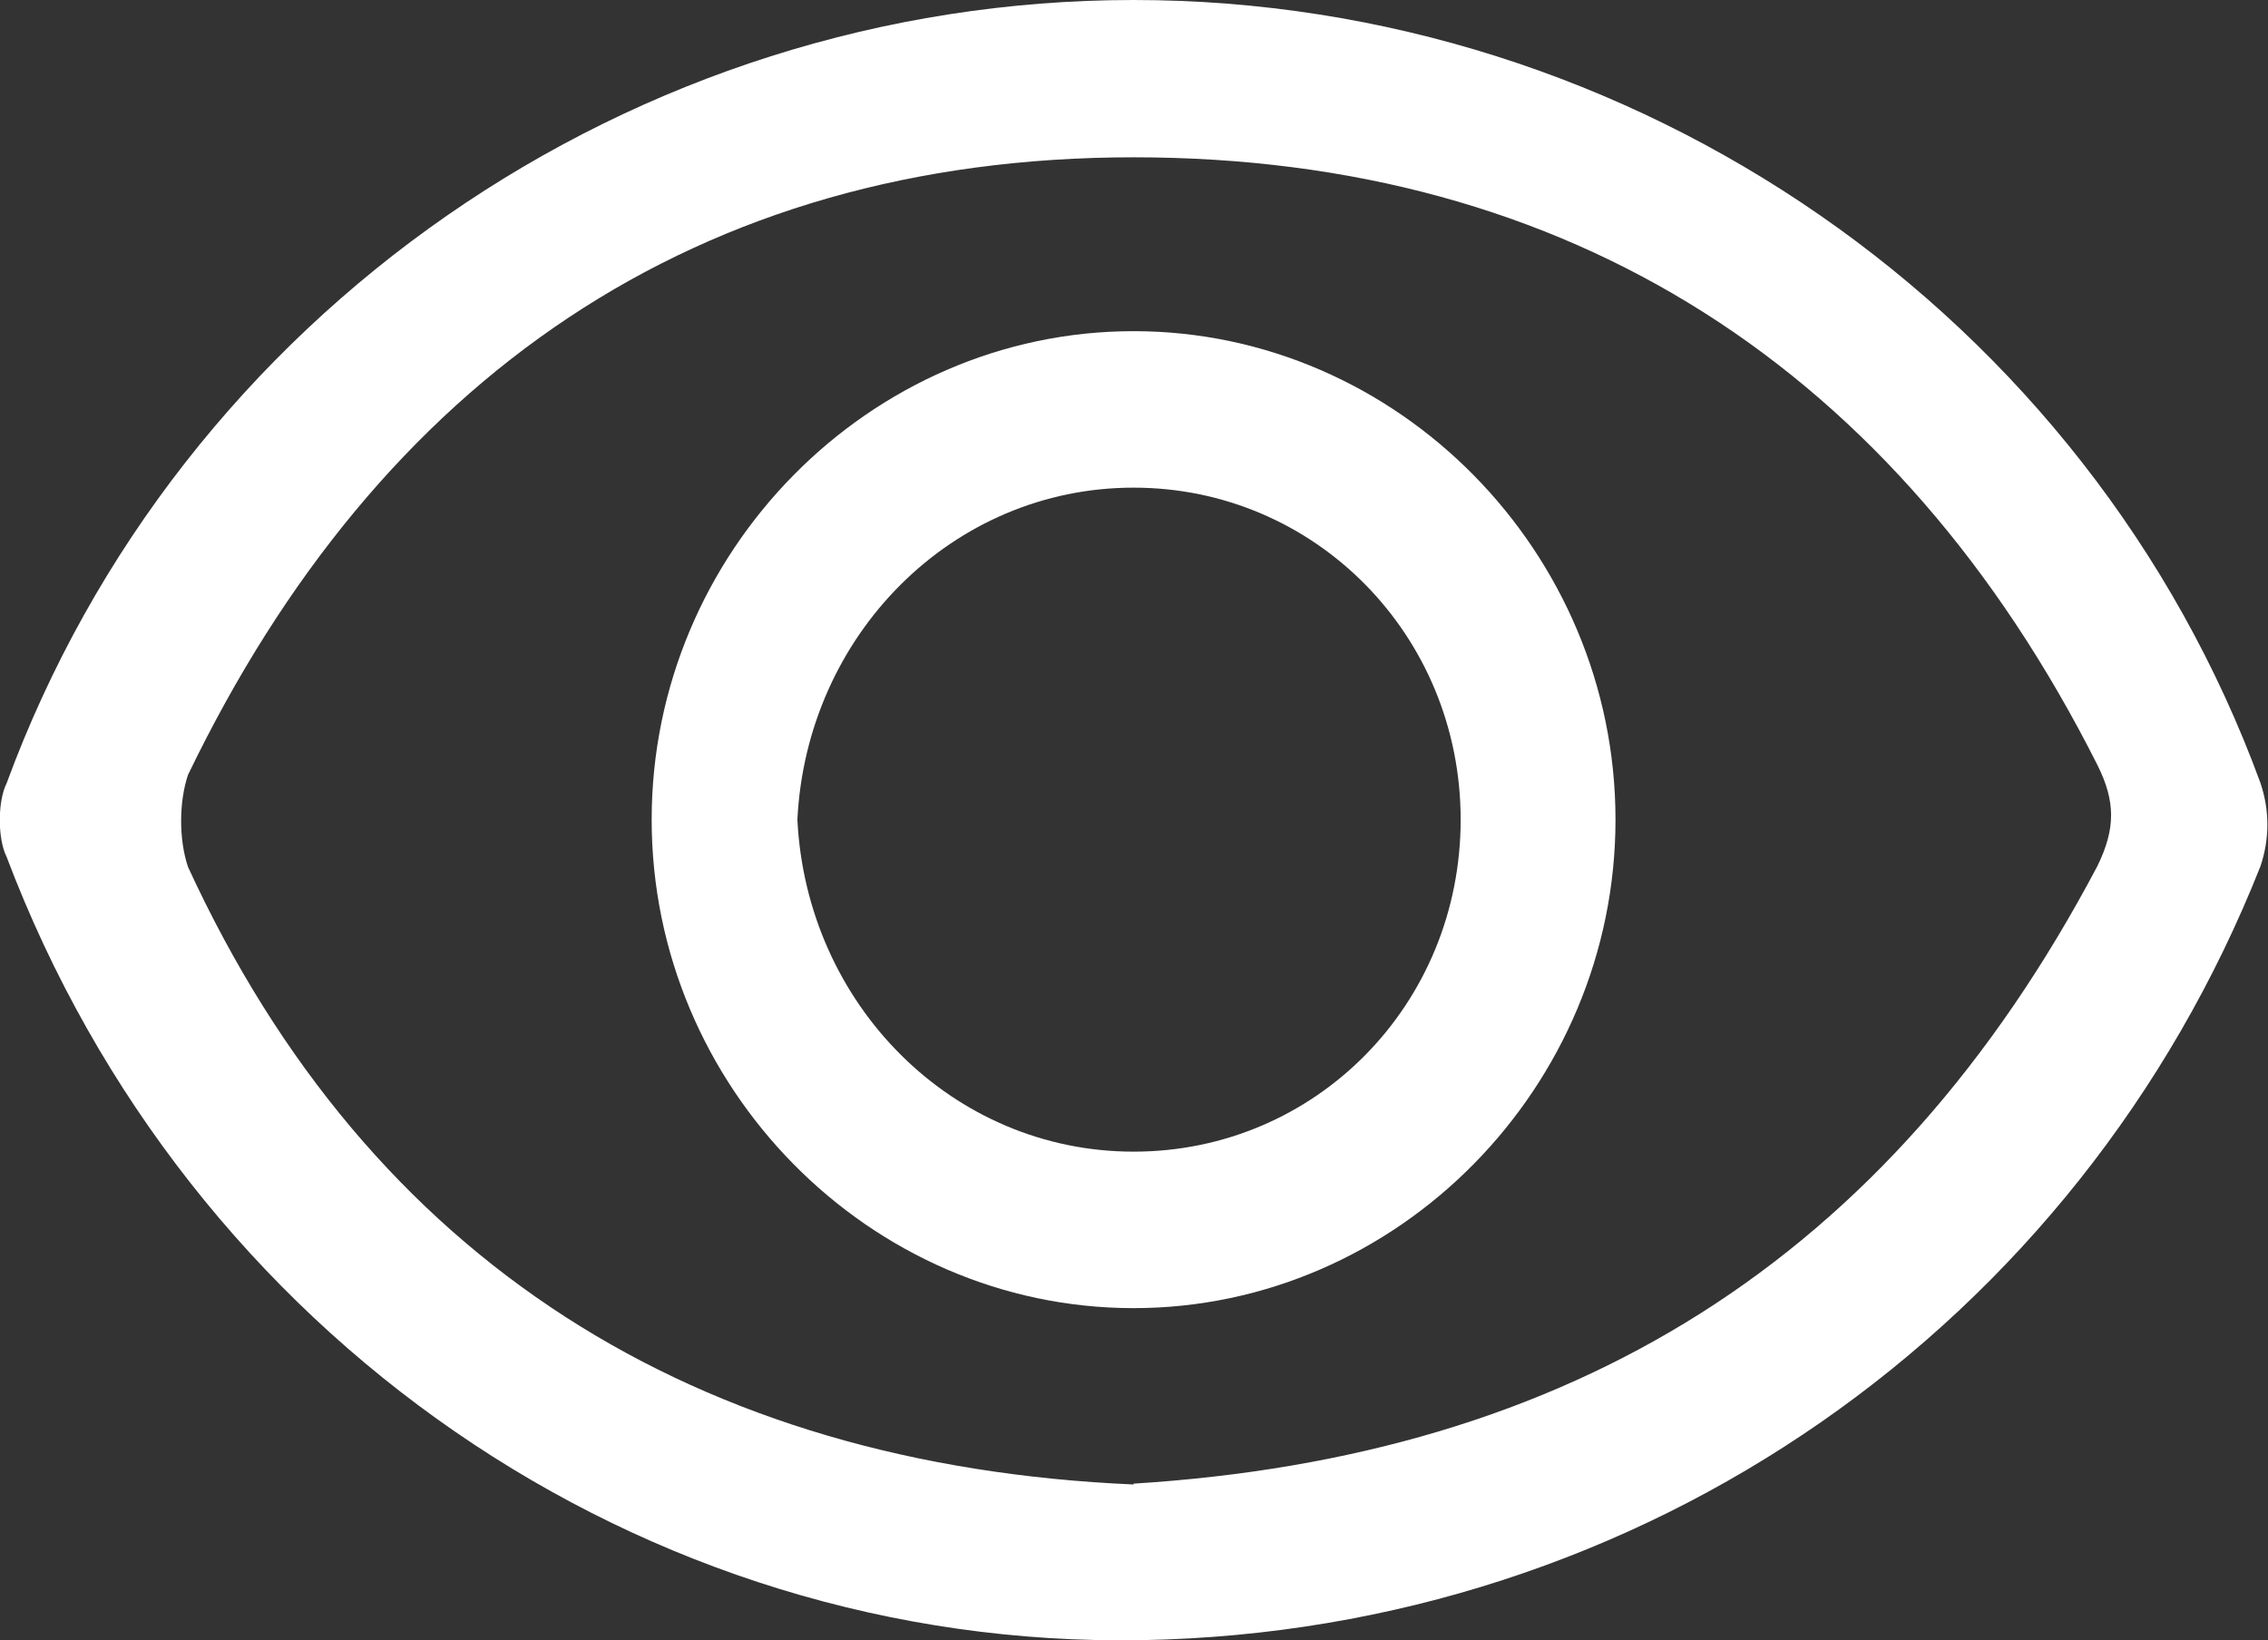
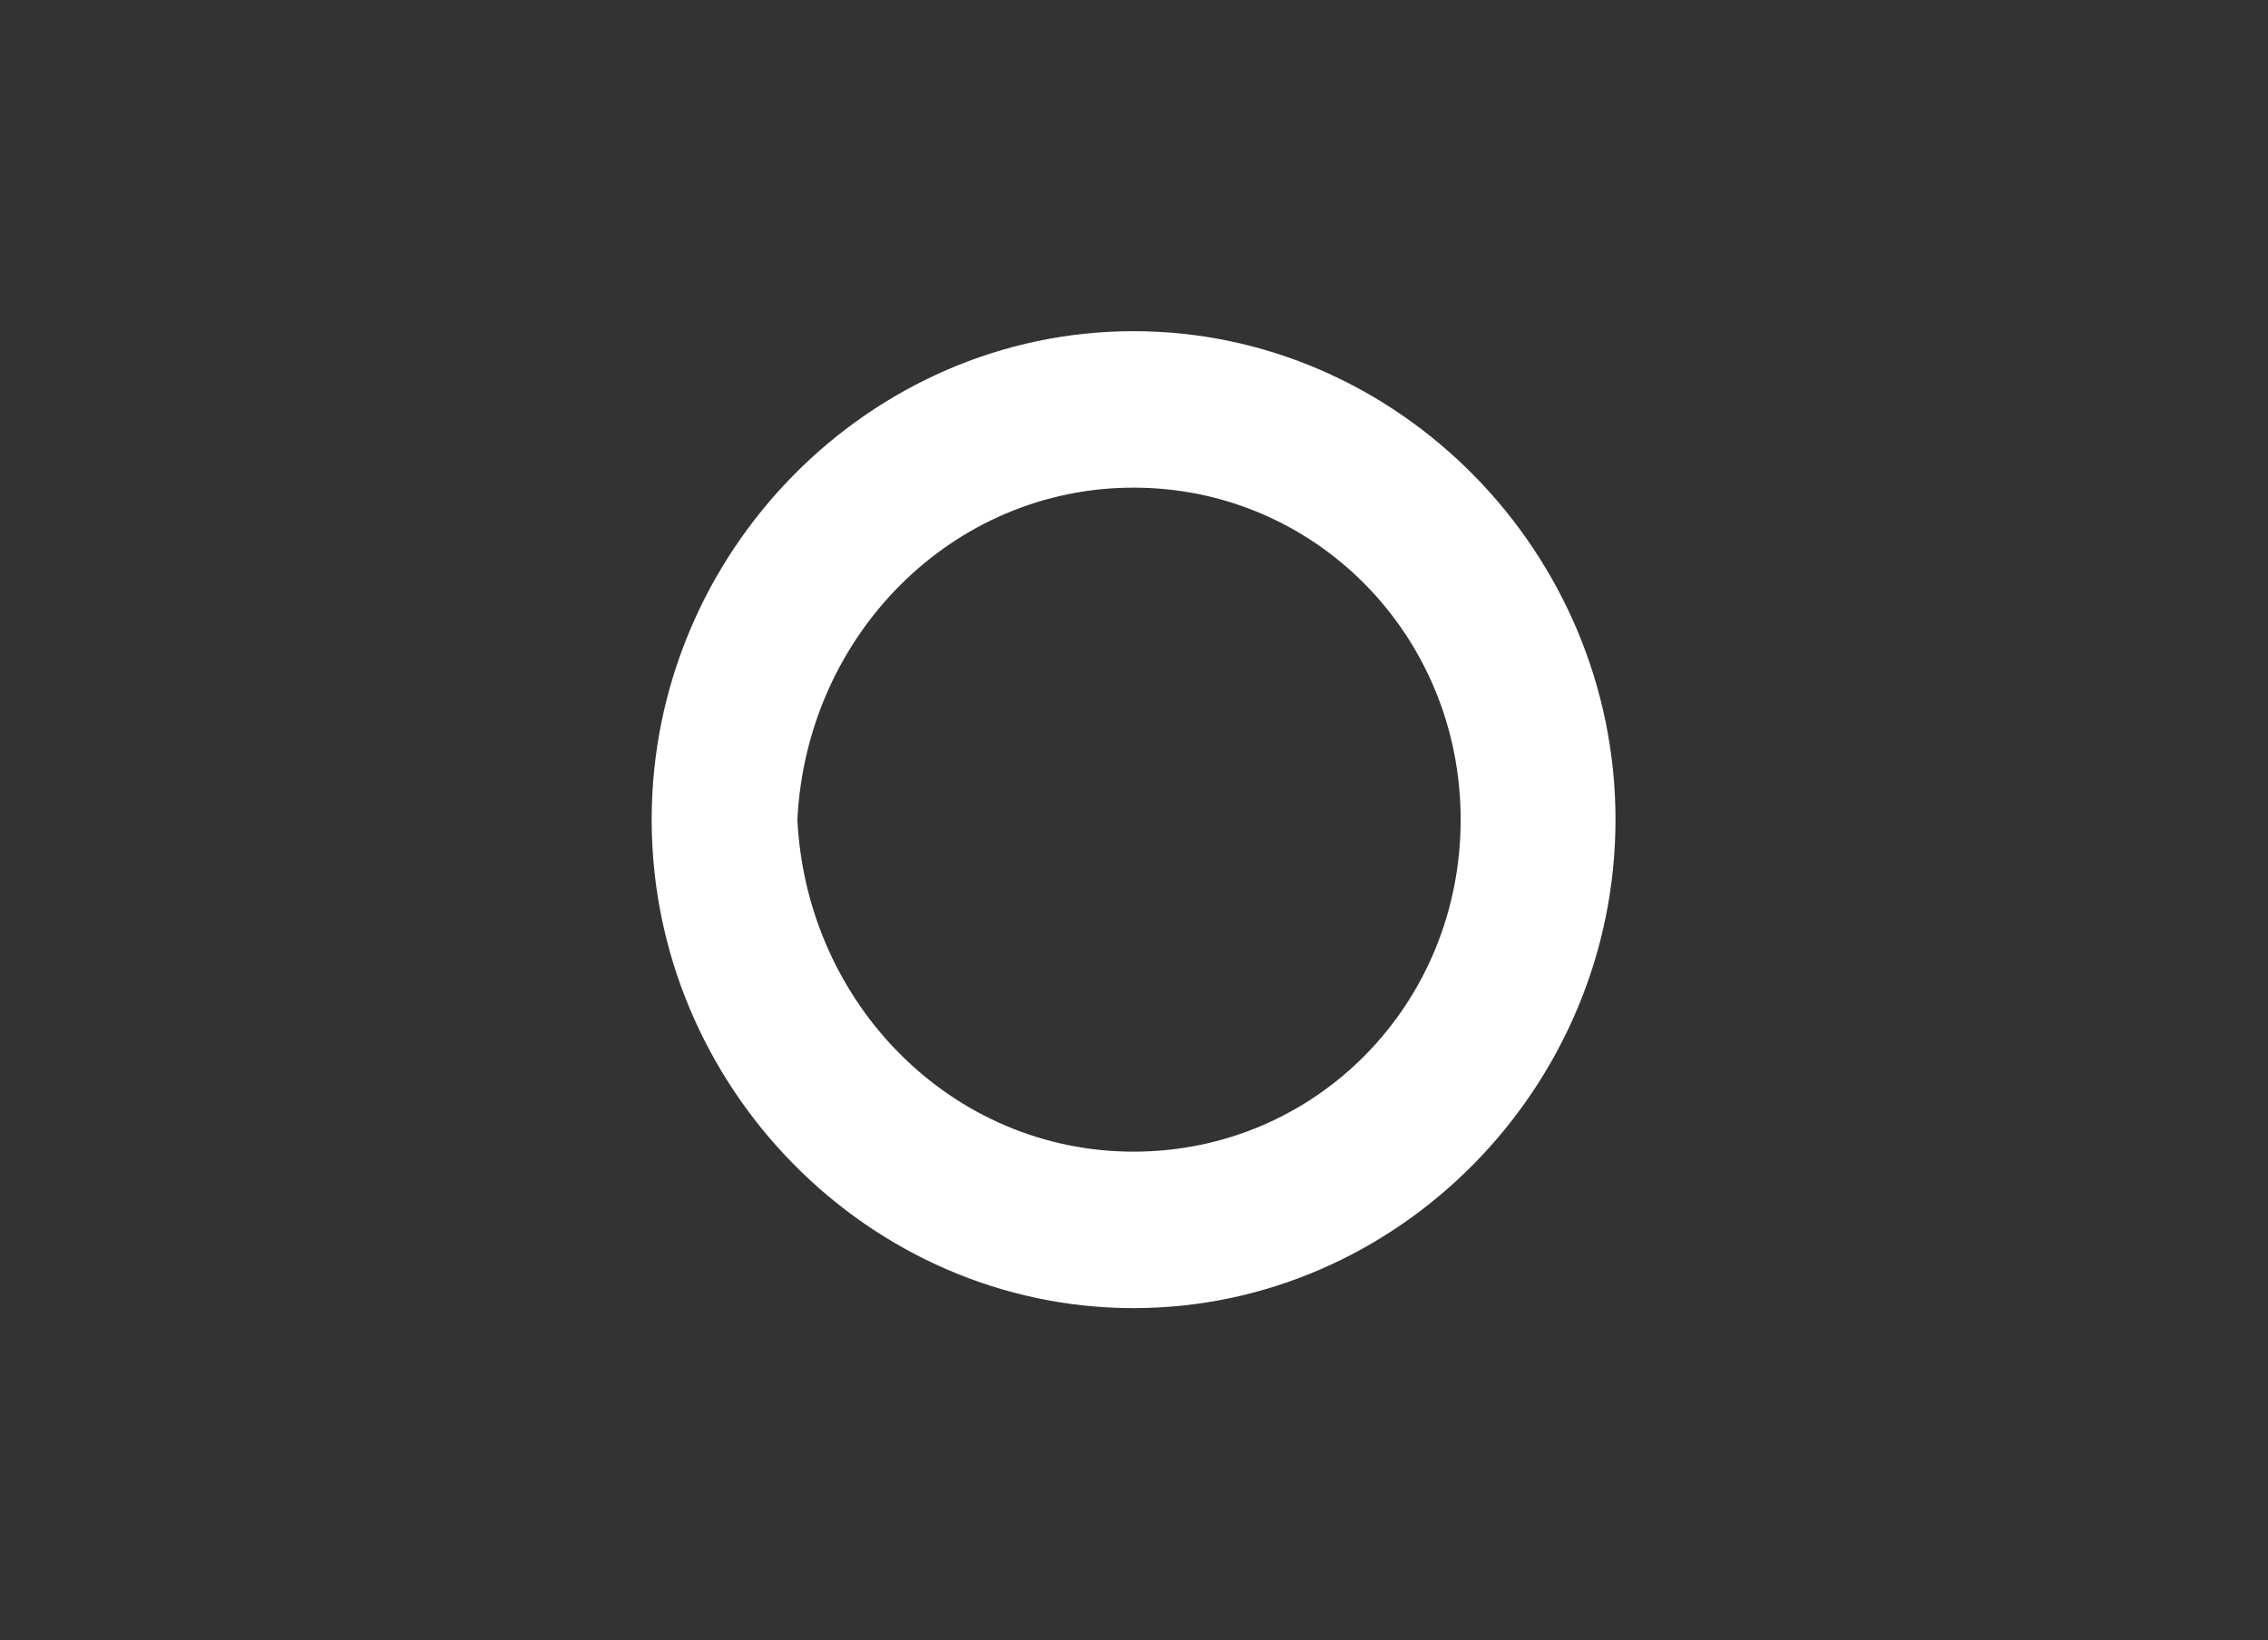
<svg xmlns="http://www.w3.org/2000/svg" id="Calque_1" viewBox="0 0 27.39 19.81">
  <rect x="0" y="0" width="27.39" height="19.81" fill="#333333" stroke="none" />
  <defs>
    <style>.cls-1{fill:#fff;}</style>
  </defs>
-   <path class="cls-1" d="M13.8,19.81c-6.04,.11-11.53-3.67-13.72-9.46-.11-.22-.11-.67,0-.89C2.17,3.78,7.65,0,13.69,0s11.53,3.78,13.61,9.46c.11,.33,.11,.67,0,1-2.2,5.56-7.46,9.24-13.5,9.35Zm-.11-1.89c5.27-.33,9.11-2.67,11.64-7.46,.22-.45,.22-.78,0-1.22-2.41-4.78-6.37-7.34-11.64-7.34S4.58,4.57,2.27,9.36c-.11,.33-.11,.78,0,1.11,2.2,4.78,6.15,7.23,11.42,7.46h0Z" />
  <path class="cls-1" d="M19.51,9.9c0,3.23-2.63,5.9-5.82,5.9s-5.82-2.67-5.82-5.9,2.63-5.9,5.82-5.9,5.82,2.67,5.82,5.9Zm-5.82,4.01c2.2,0,3.95-1.78,3.95-4.01s-1.76-4.01-3.95-4.01-3.95,1.78-4.06,4.01c.11,2.23,1.87,4.01,4.06,4.01Z" />
</svg>